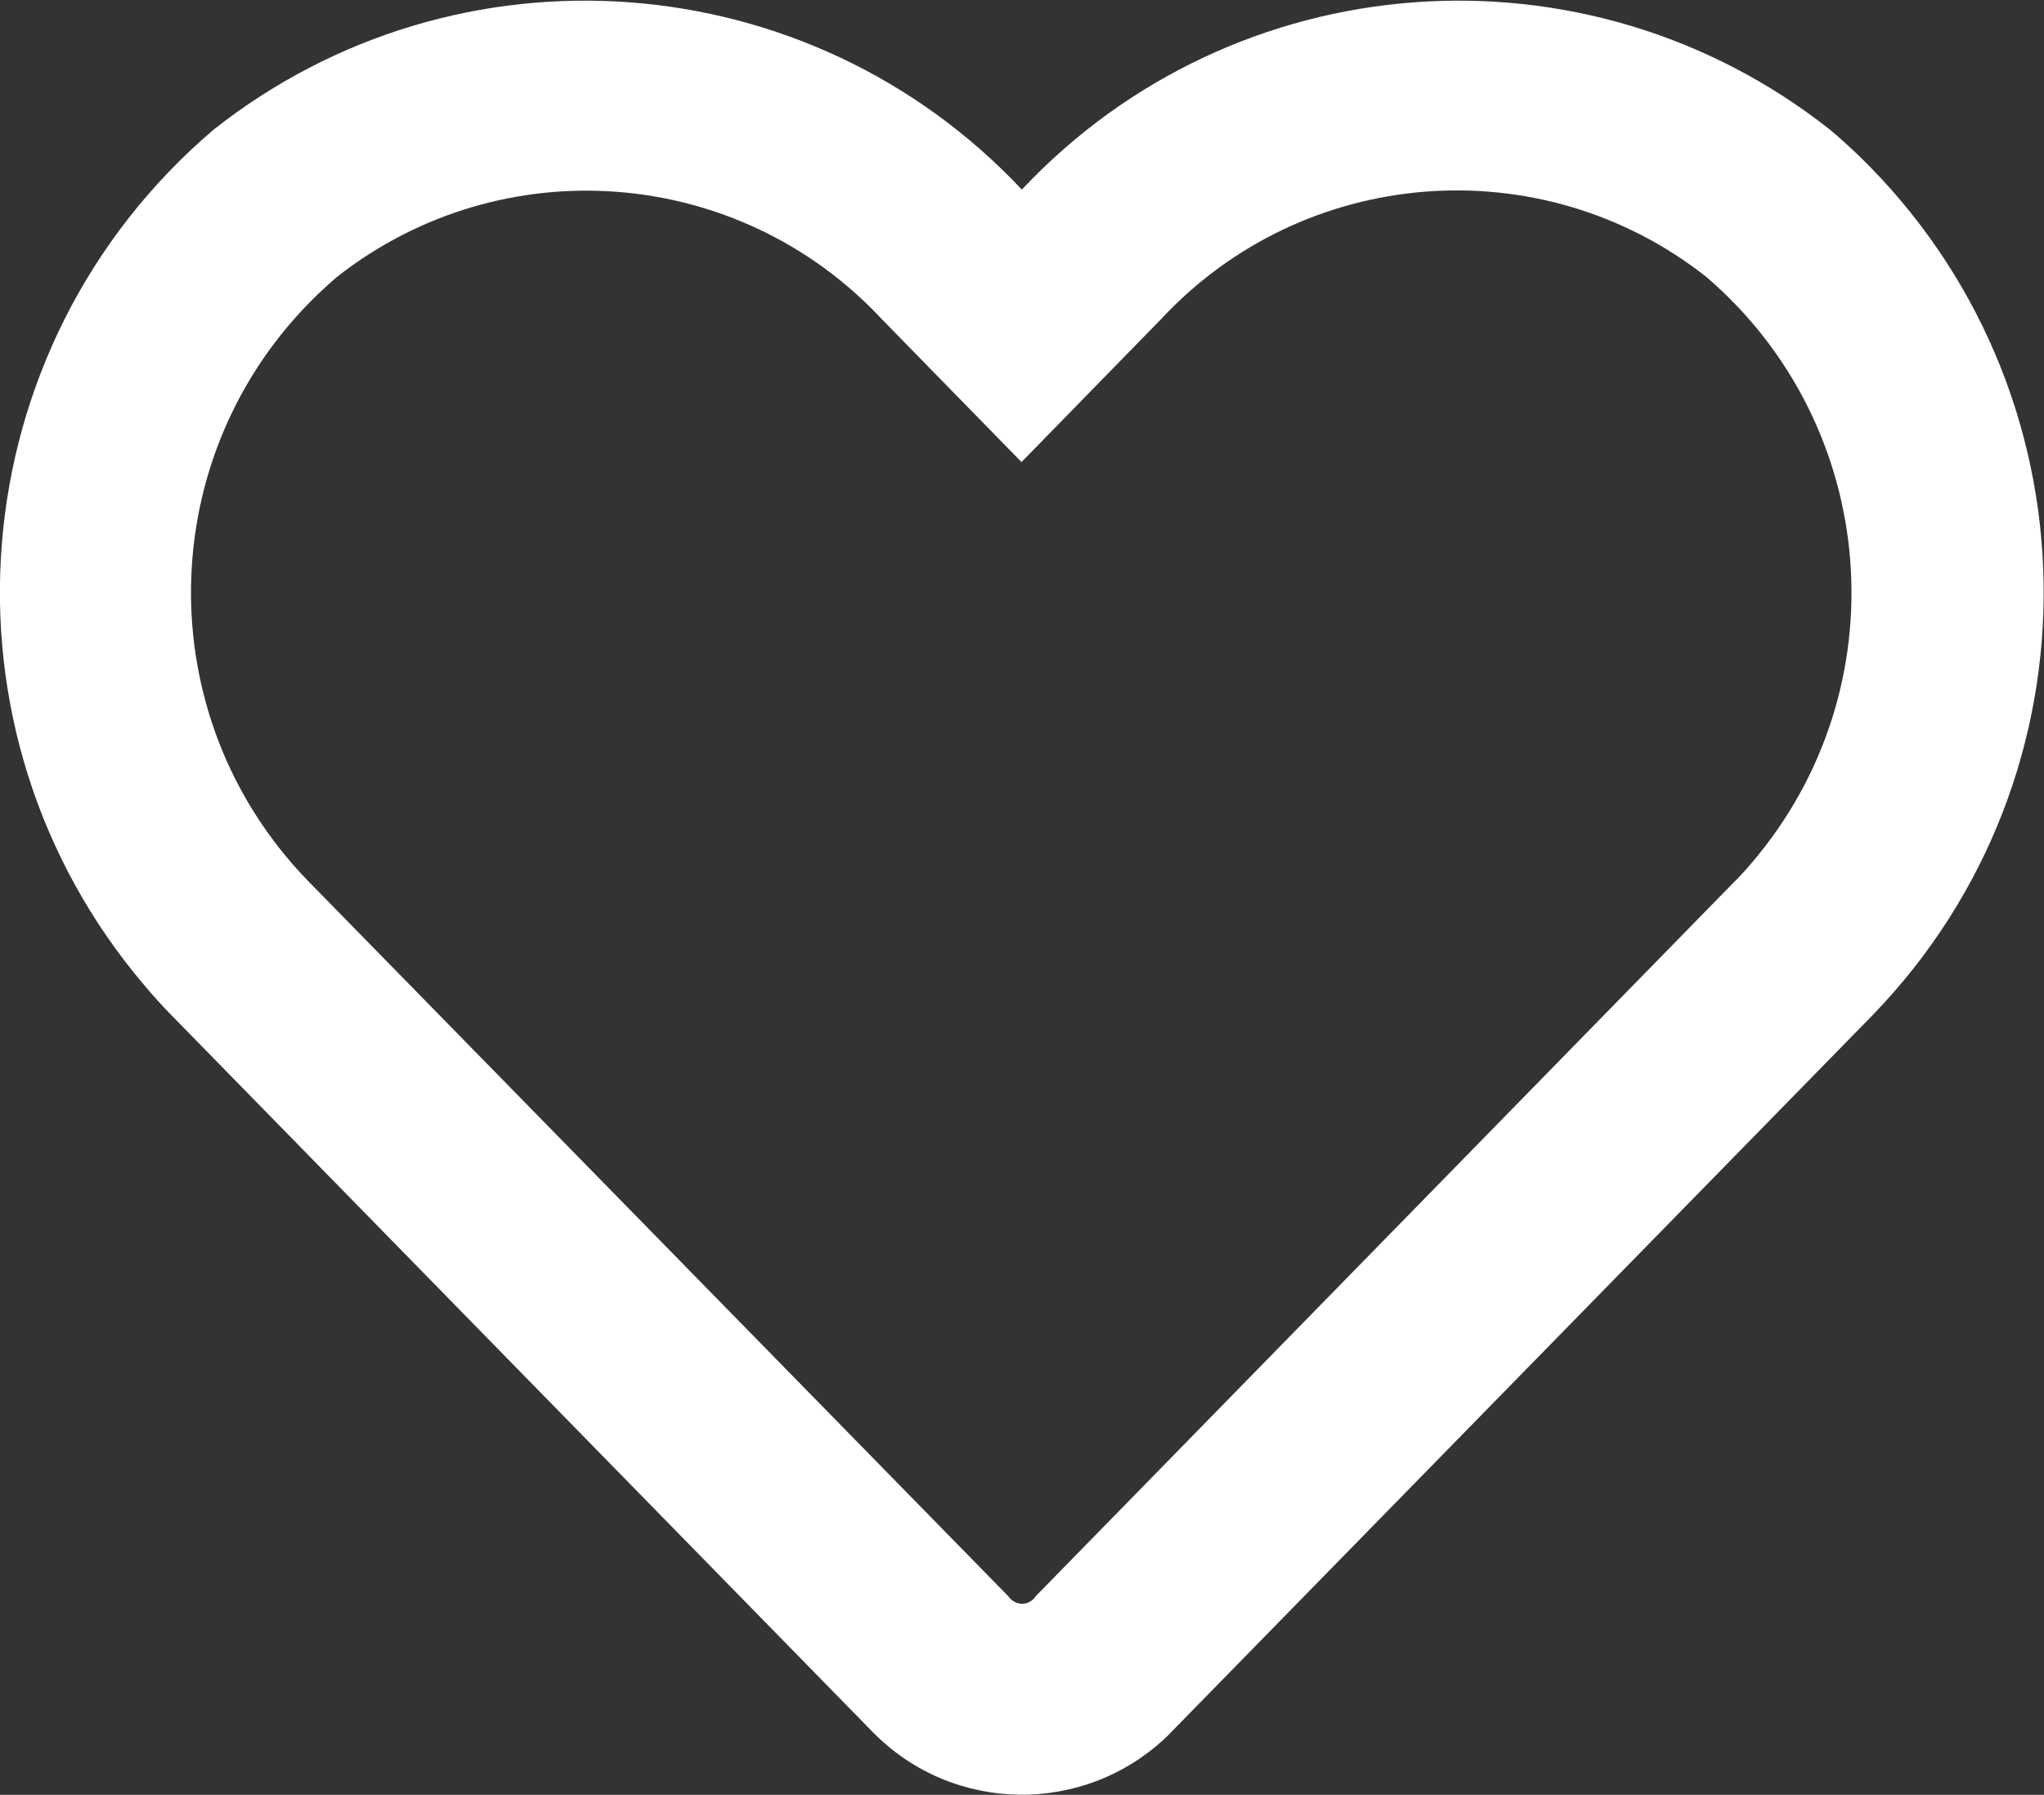
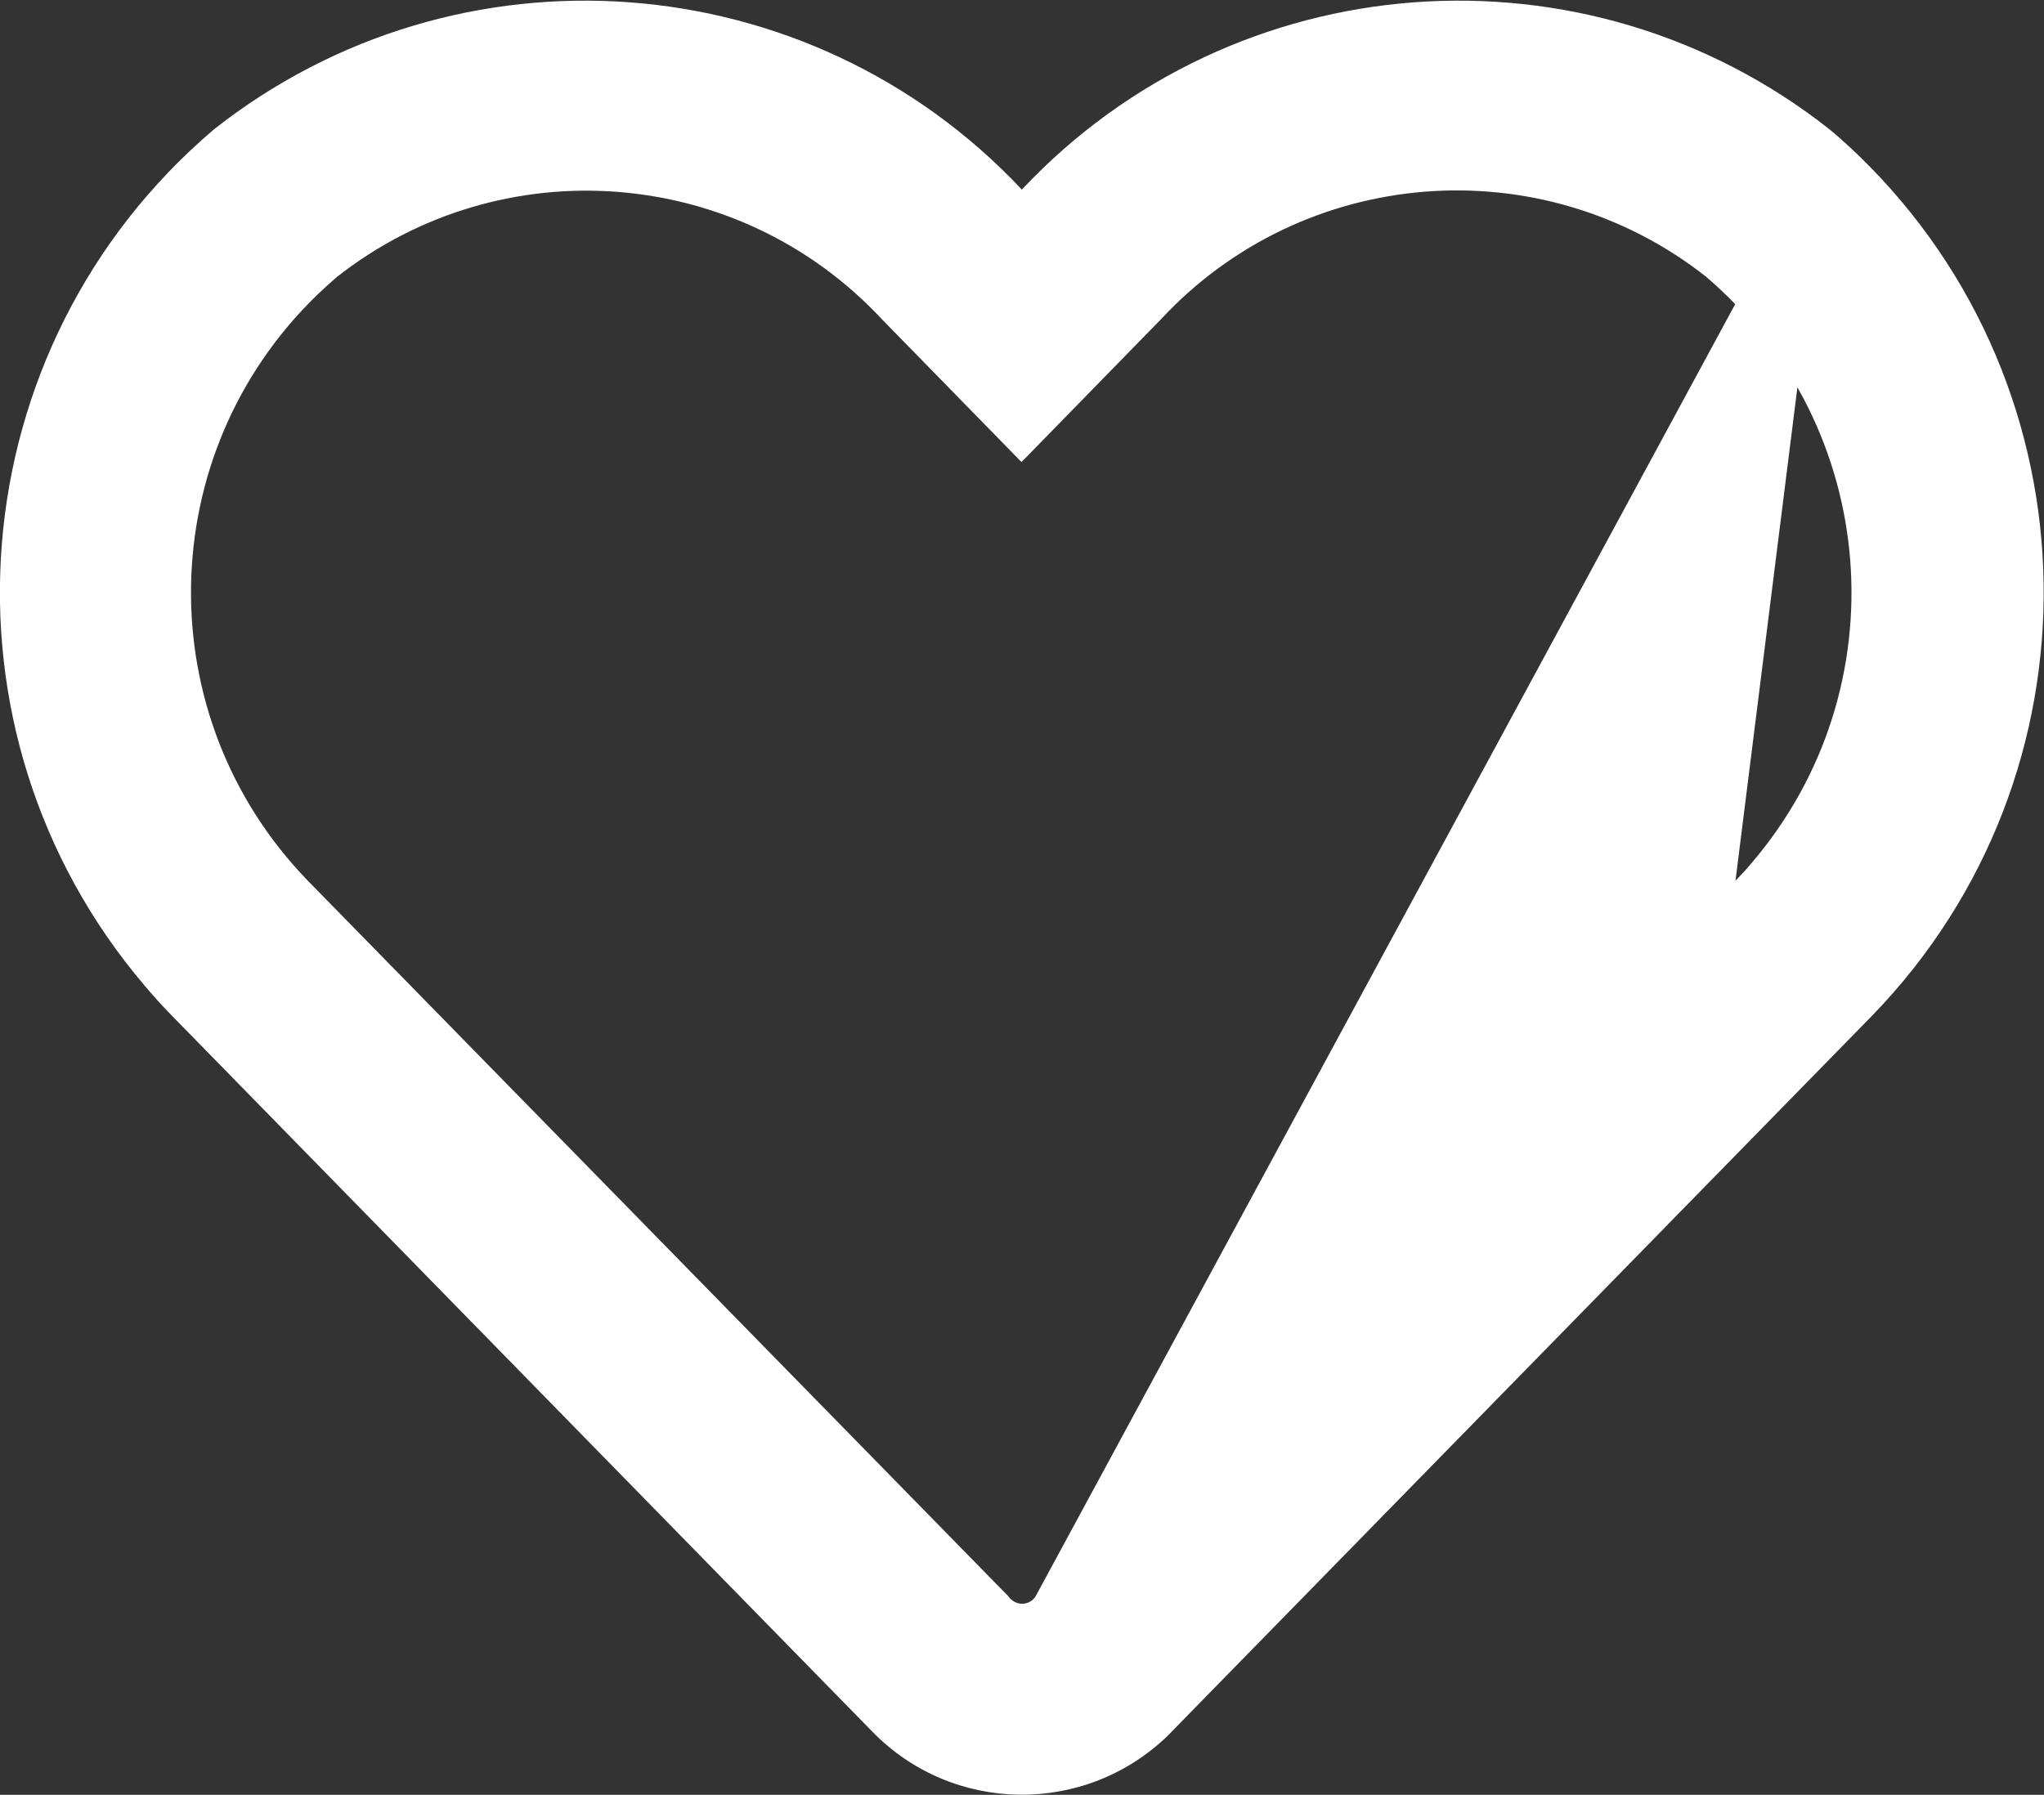
<svg xmlns="http://www.w3.org/2000/svg" version="1.1" id="Calque_1" x="0px" y="0px" width="12.622px" height="11.086px" viewBox="0 0 12.622 11.086" enable-background="new 0 0 12.622 11.086" xml:space="preserve">
  <rect x="0" y="0" width="12.622" height="11.086" fill="#333333" stroke="none" />
-   <path id="heart-regular" fill="#FFFFFF" d="M11.299,0.8C9.792-0.39,7.625-0.229,6.31,1.171C4.995-0.229,2.828-0.39,1.32,0.8  c-1.578,1.343-1.769,3.711-0.426,5.289C0.947,6.152,1.002,6.213,1.06,6.272l4.324,4.421c0.497,0.513,1.315,0.524,1.828,0.027  c0.009-0.009,0.018-0.019,0.026-0.027l4.324-4.421c1.443-1.489,1.405-3.867-0.083-5.31C11.42,0.906,11.362,0.852,11.299,0.8z   M10.717,5.439L6.395,9.86C6.365,9.907,6.303,9.92,6.257,9.889C6.245,9.881,6.235,9.872,6.227,9.86L1.9,5.439  C0.917,4.424,0.943,2.805,1.958,1.822c0.04-0.038,0.08-0.075,0.122-0.111c1.019-0.801,2.481-0.688,3.365,0.26l0.863,0.883  L7.17,1.971c0.883-0.949,2.347-1.063,3.365-0.262c1.078,0.923,1.203,2.544,0.281,3.622c-0.031,0.037-0.064,0.073-0.098,0.108H10.717  z" />
+   <path id="heart-regular" fill="#FFFFFF" d="M11.299,0.8C9.792-0.39,7.625-0.229,6.31,1.171C4.995-0.229,2.828-0.39,1.32,0.8  c-1.578,1.343-1.769,3.711-0.426,5.289C0.947,6.152,1.002,6.213,1.06,6.272l4.324,4.421c0.497,0.513,1.315,0.524,1.828,0.027  c0.009-0.009,0.018-0.019,0.026-0.027l4.324-4.421c1.443-1.489,1.405-3.867-0.083-5.31C11.42,0.906,11.362,0.852,11.299,0.8z   L6.395,9.86C6.365,9.907,6.303,9.92,6.257,9.889C6.245,9.881,6.235,9.872,6.227,9.86L1.9,5.439  C0.917,4.424,0.943,2.805,1.958,1.822c0.04-0.038,0.08-0.075,0.122-0.111c1.019-0.801,2.481-0.688,3.365,0.26l0.863,0.883  L7.17,1.971c0.883-0.949,2.347-1.063,3.365-0.262c1.078,0.923,1.203,2.544,0.281,3.622c-0.031,0.037-0.064,0.073-0.098,0.108H10.717  z" />
</svg>